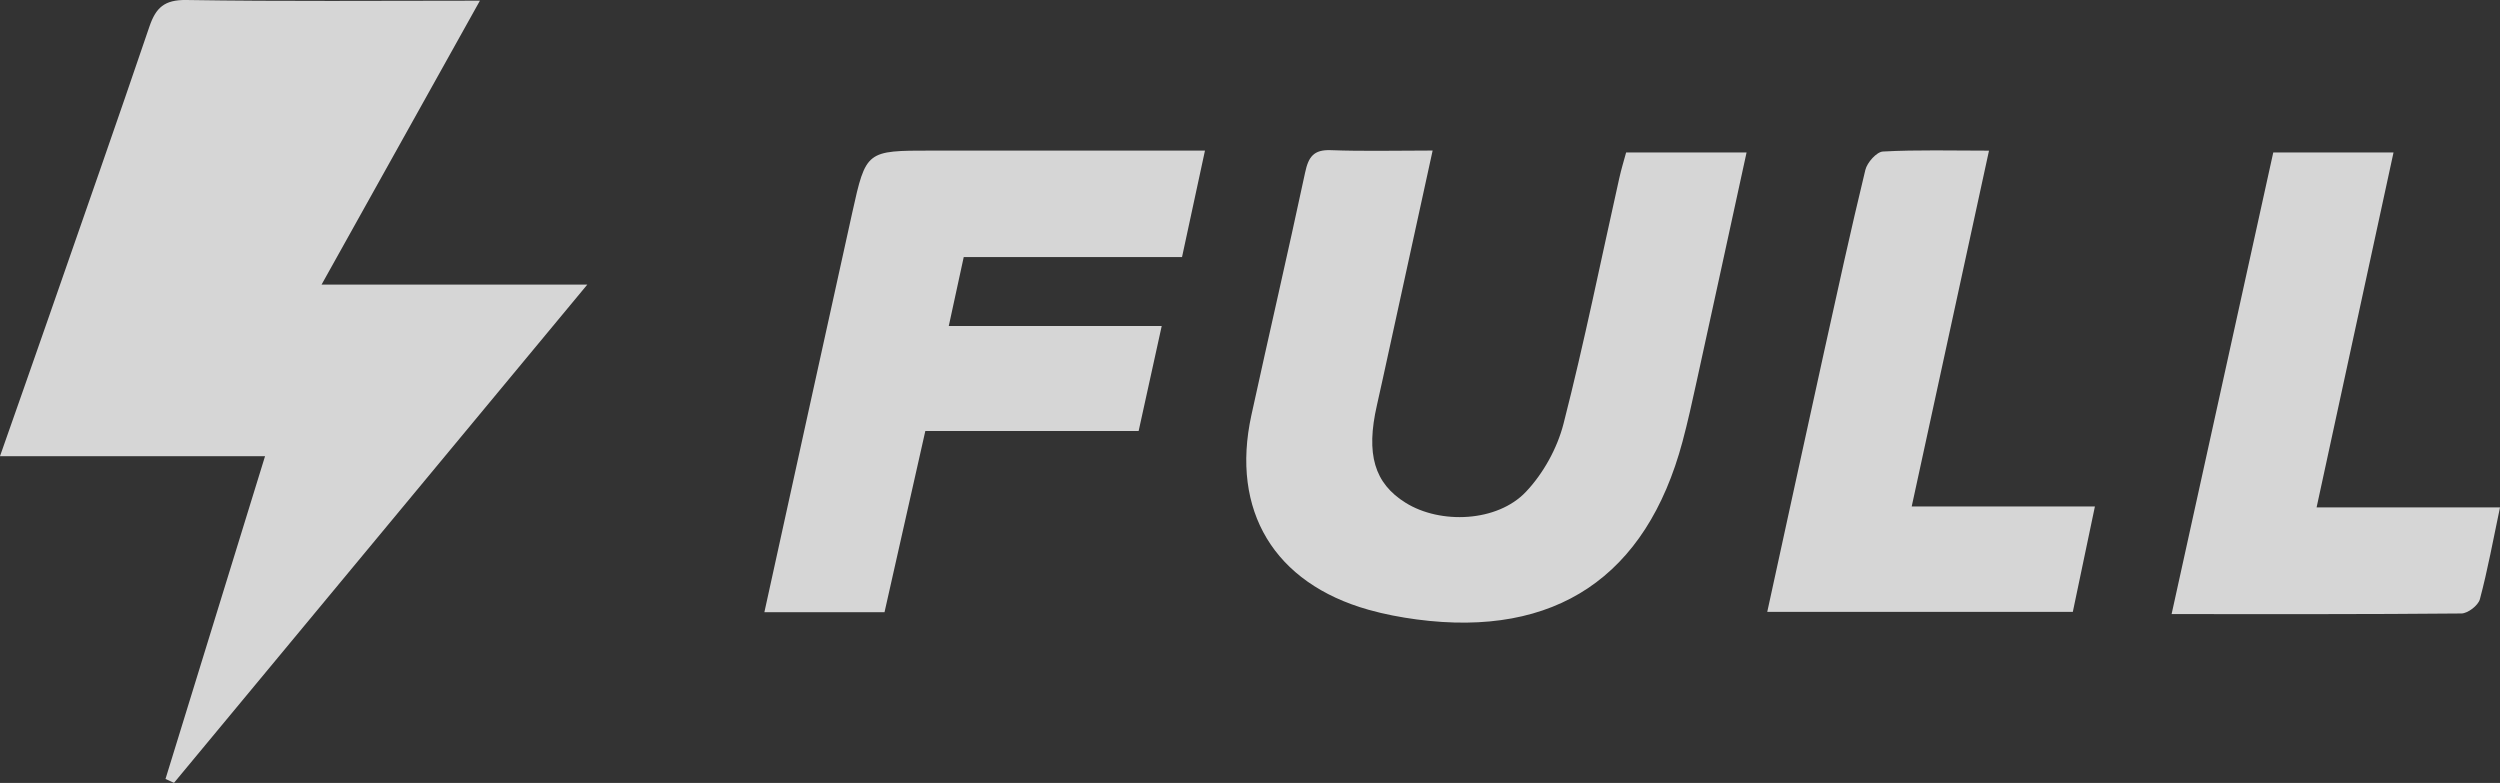
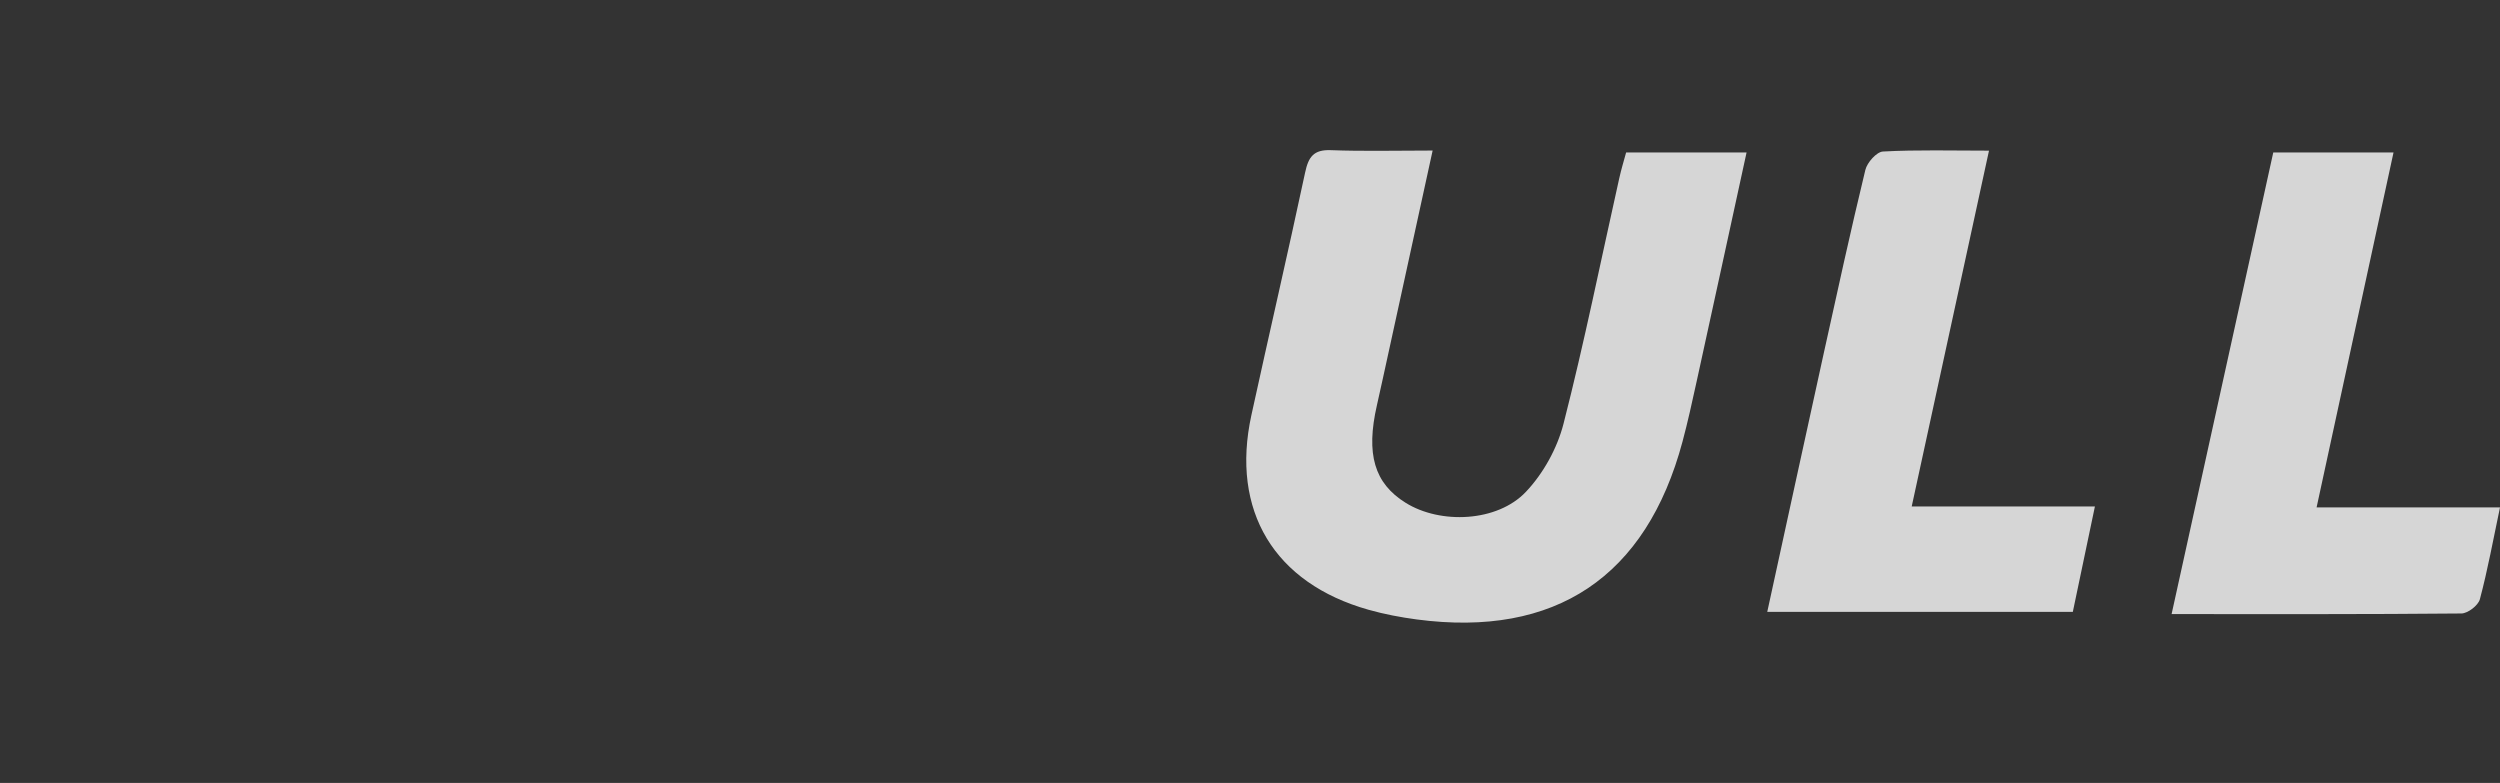
<svg xmlns="http://www.w3.org/2000/svg" id="Layer_2" width="406.21" height="127.21" viewBox="0 0 406.21 127.21">
  <rect x="0" y="0" width="406.21" height="127.21" fill="#333333" stroke="none" />
  <g id="Layer_1-2" data-name="Layer_1">
    <g id="_x33_z9fms" style="opacity: .8;">
      <g>
-         <path d="M43.06,74.12H0c2.78-7.92,5.4-15.35,7.99-22.79,5.45-15.66,10.95-31.32,16.29-47.02C25.33,1.24,26.72-.05,30.27,0c15.59.25,31.18.11,47.71.11-8.69,15.57-16.97,30.42-25.73,46.13h43.18c-23,27.73-45.08,54.35-67.16,80.96-.46-.21-.92-.42-1.38-.63,5.35-17.34,10.7-34.69,16.18-52.46Z" style="fill: #fff;" />
        <path d="M232.78,24.46c-2.46,11.27-4.79,21.94-7.12,32.61-.64,2.92-1.27,5.85-1.93,8.76-1.82,7.96-.43,12.7,4.67,15.87,5.64,3.51,14.87,3.14,19.53-1.78,2.83-2.98,5.1-7.09,6.12-11.08,3.38-13.19,6.07-26.56,9.05-39.86.32-1.44.75-2.86,1.12-4.21h19.57c-2.77,12.7-5.43,25-8.13,37.29-.71,3.24-1.42,6.49-2.28,9.7-5.89,21.98-20.66,31.87-43.18,28.89-2.63-.35-5.27-.85-7.82-1.57-15.34-4.32-22.44-16.09-19.05-31.62,2.87-13.15,5.92-26.26,8.73-39.42.54-2.53,1.37-3.75,4.18-3.64,5.28.2,10.58.06,16.54.06Z" style="fill: #fff;" />
-         <path d="M195.79,24.46c-1.32,6.11-2.5,11.57-3.73,17.31h-35.47c-.81,3.75-1.57,7.25-2.43,11.2h34.6c-1.3,5.93-2.5,11.39-3.75,17.06h-34.66c-2.21,9.82-4.39,19.48-6.63,29.44h-19.52c4.79-21.8,9.51-43.37,14.28-64.93,2.23-10.08,2.28-10.07,12.88-10.07h44.42Z" style="fill: #fff;" />
        <path d="M310.62,82.29h29.77c-1.26,5.98-2.39,11.38-3.59,17.13h-49.65c3.08-14.11,6.13-28.16,9.22-42.2,2.18-9.89,4.34-19.78,6.72-29.61.29-1.2,1.82-2.93,2.86-2.99,5.58-.3,11.19-.14,17.23-.14-4.23,19.48-8.33,38.37-12.56,57.82Z" style="fill: #fff;" />
-         <path d="M376.4,82.44h29.81c-1.12,5.31-2,10.17-3.27,14.93-.27,1-1.95,2.3-3,2.31-15.48.15-30.95.1-47.09.1,5.55-25.23,11.01-49.98,16.52-75.01h19.54c-4.14,19.1-8.23,37.99-12.5,57.67Z" style="fill: #fff;" />
+         <path d="M376.4,82.44h29.81c-1.12,5.31-2,10.17-3.27,14.93-.27,1-1.95,2.3-3,2.31-15.48.15-30.95.1-47.09.1,5.55-25.23,11.01-49.98,16.52-75.01h19.54c-4.14,19.1-8.23,37.99-12.5,57.67" style="fill: #fff;" />
      </g>
    </g>
  </g>
</svg>